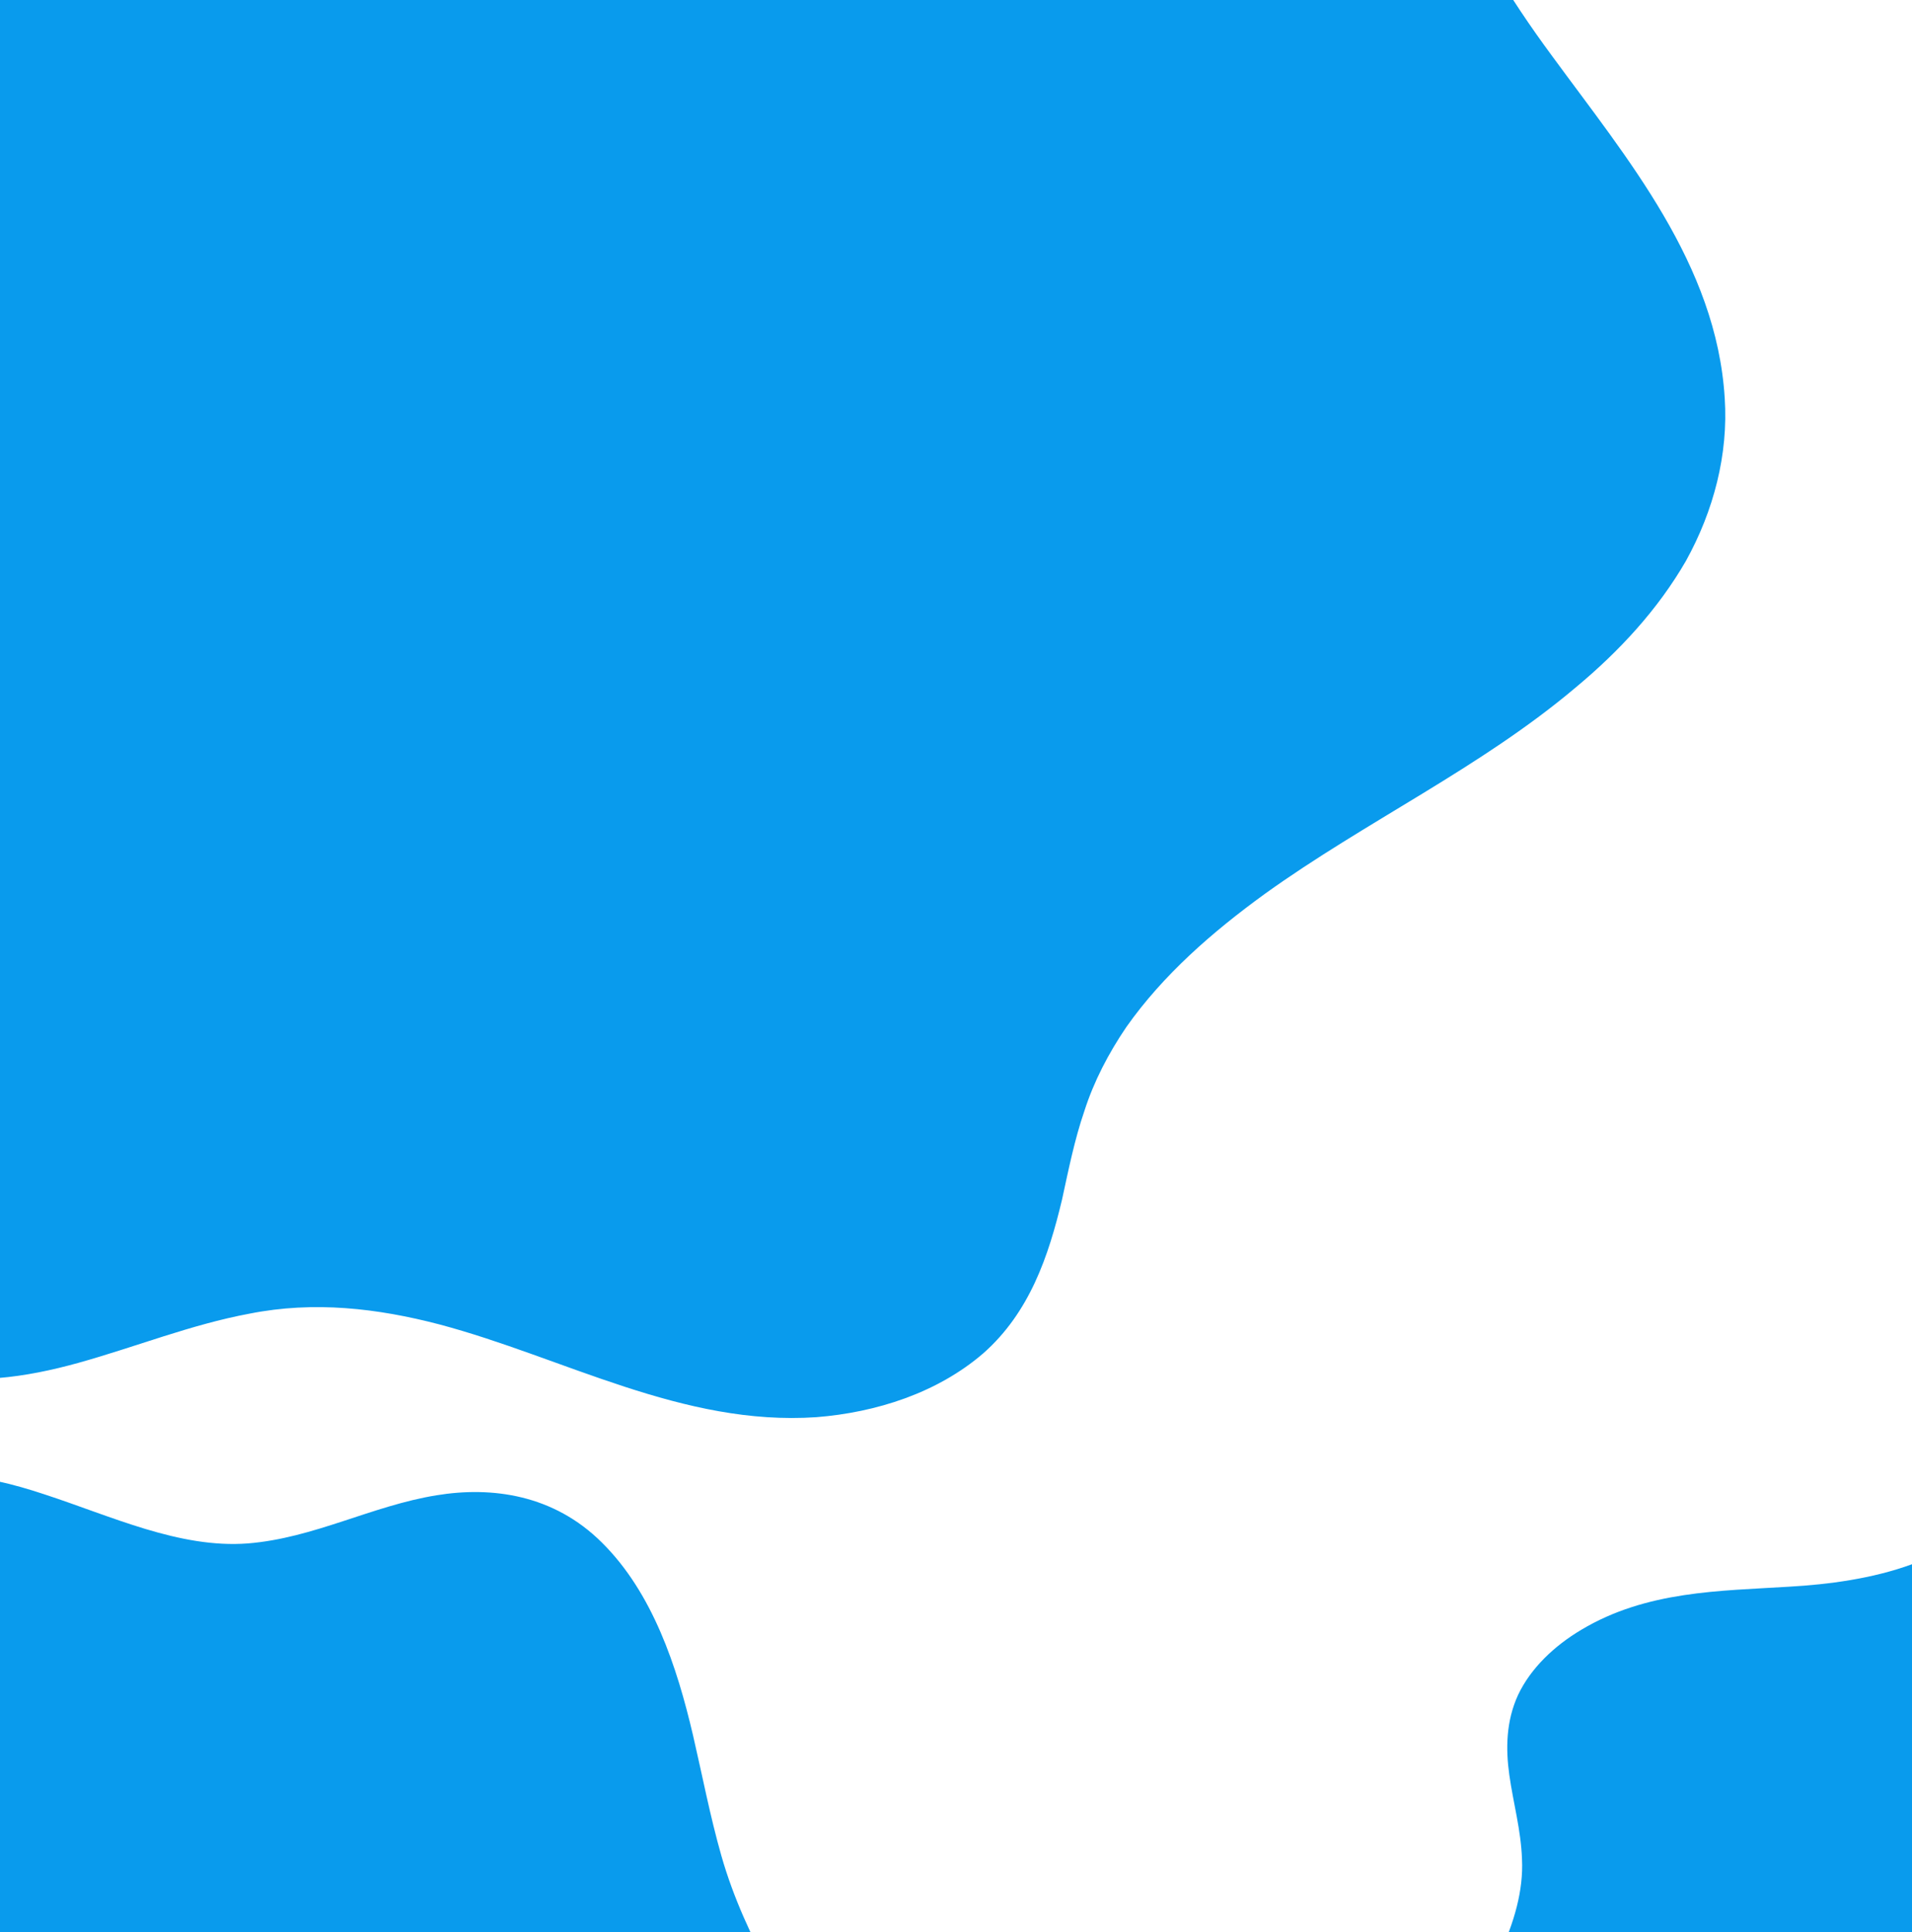
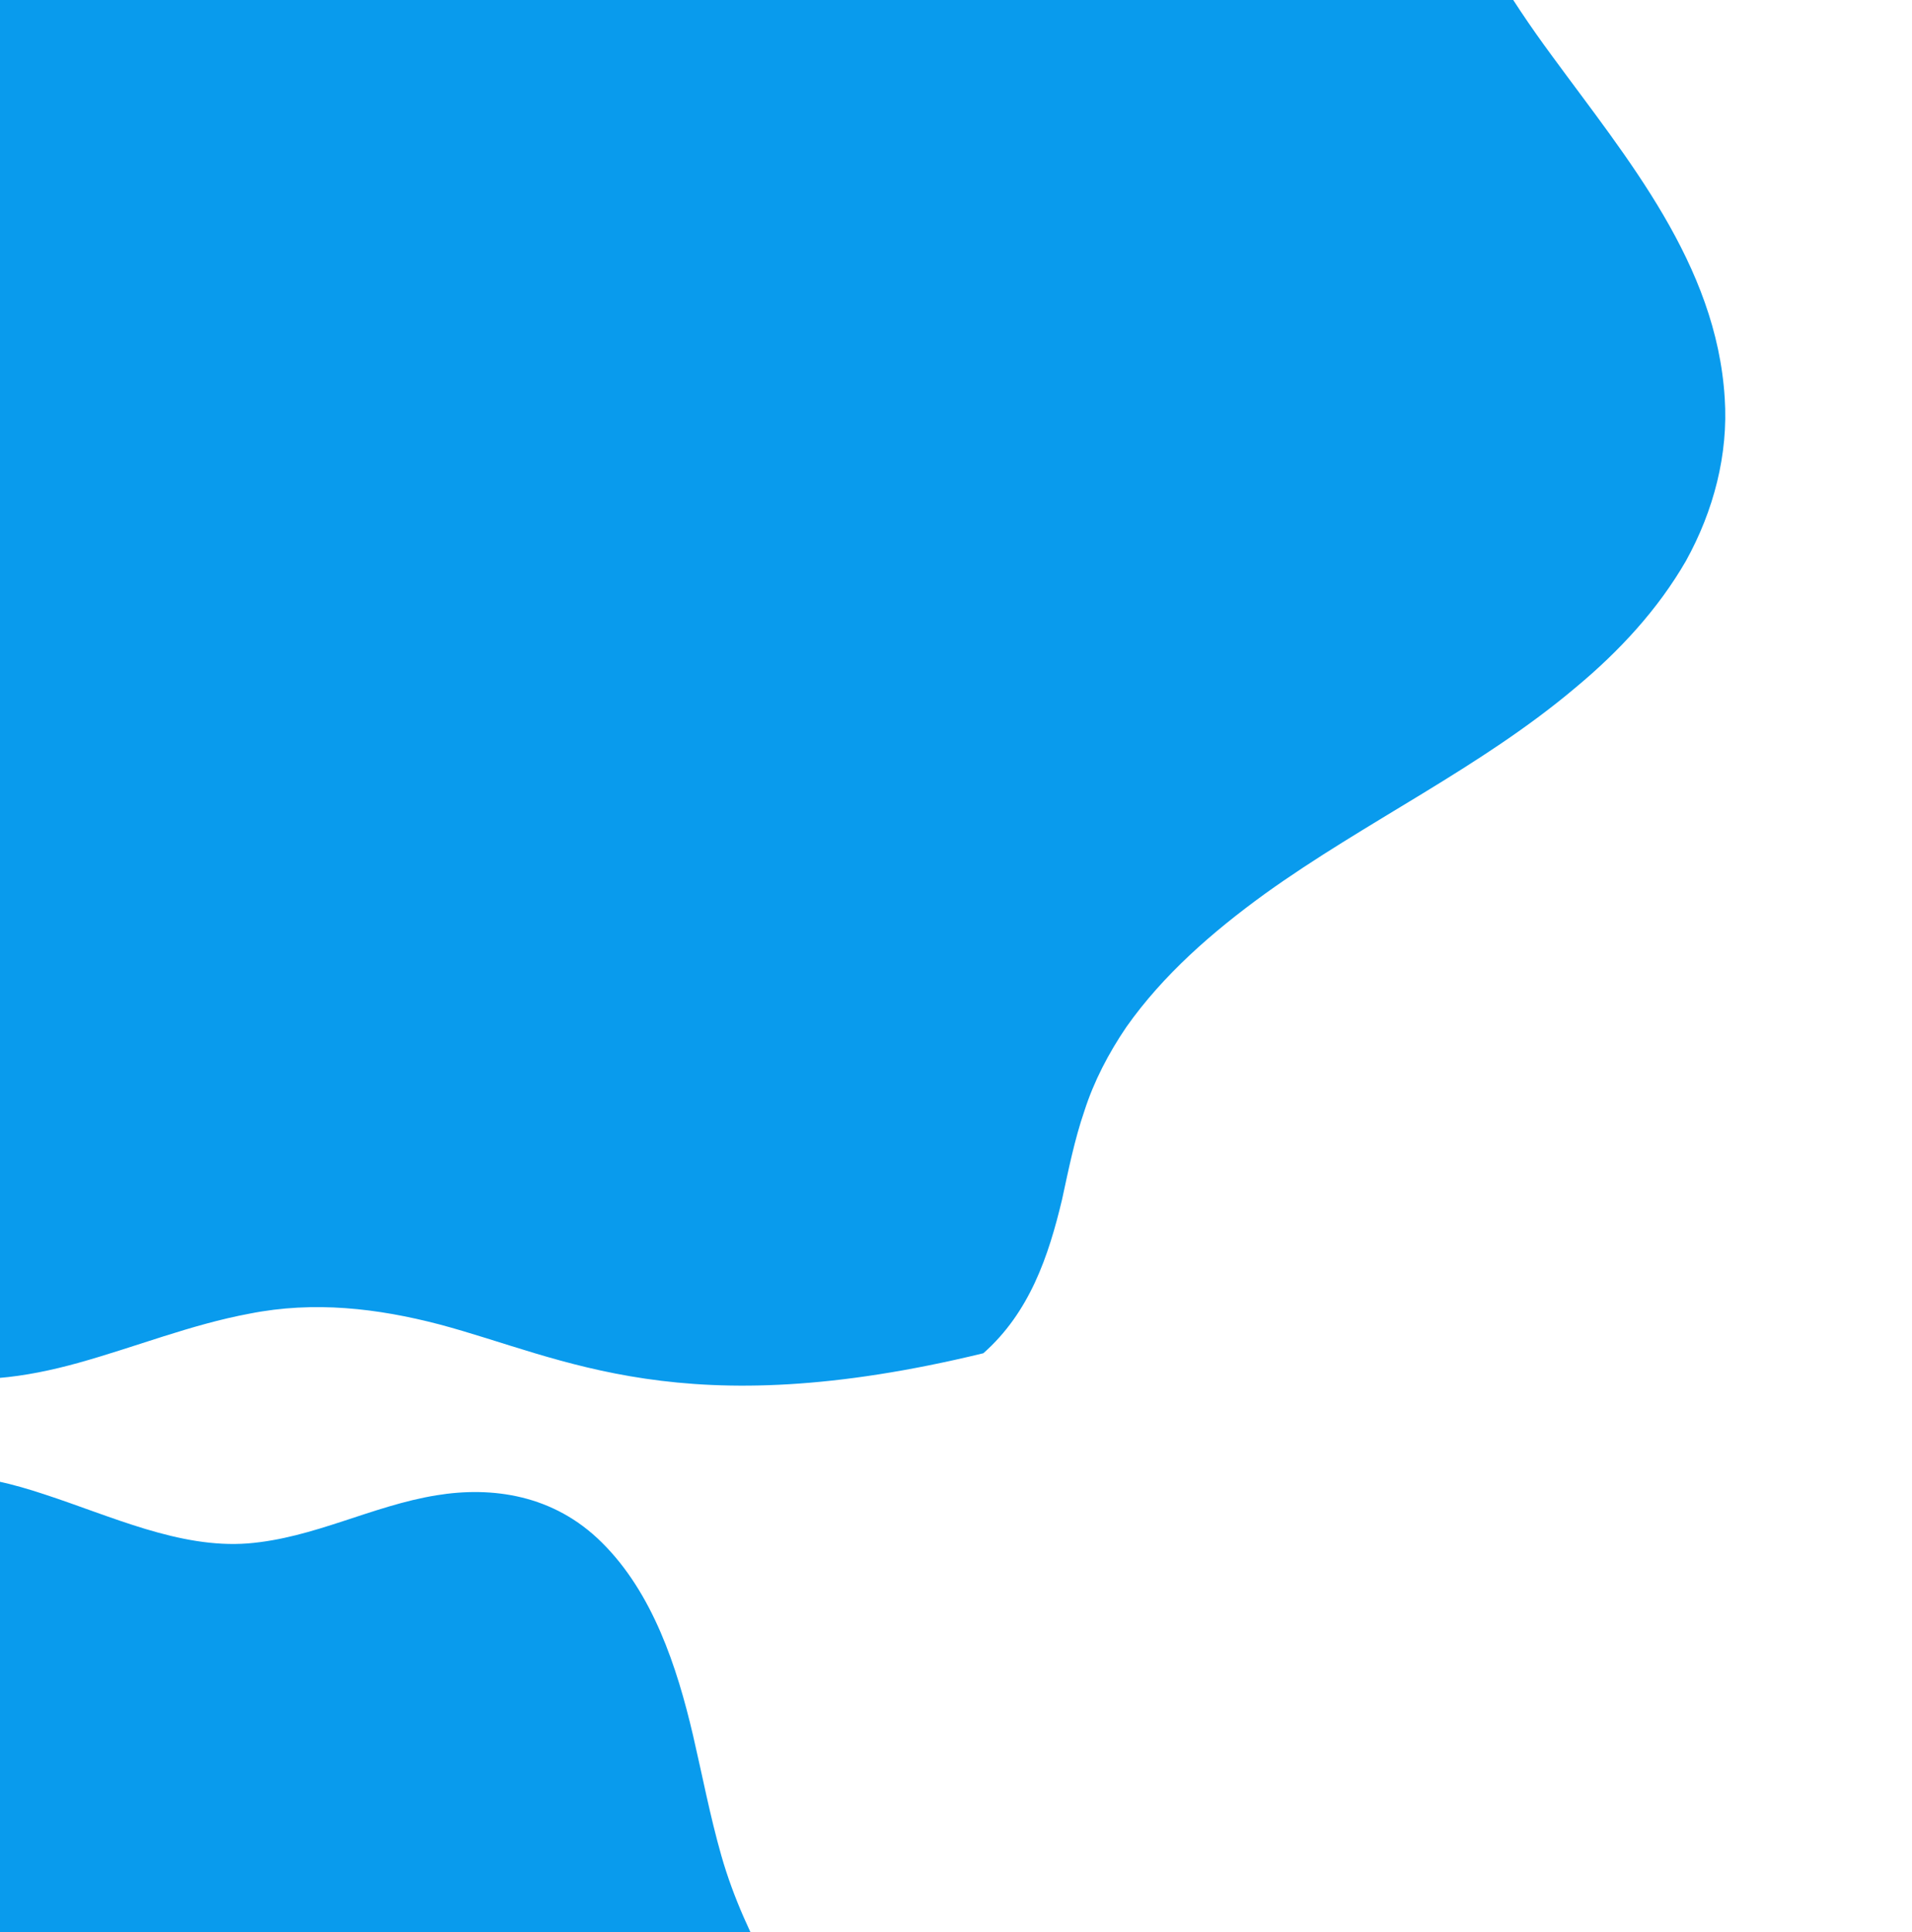
<svg xmlns="http://www.w3.org/2000/svg" width="288" height="291" viewBox="0 0 288 291" fill="none">
-   <path d="M9.045 -72.569C29.805 -71.115 50.645 -66.924 71.414 -72.82C91.615 -78.639 109.005 -91.145 128.684 -98.24C145.46 -104.325 164.354 -106.209 179.373 -96.462C195.121 -86.309 202.91 -68.179 208.211 -50.779C211.287 -40.594 213.862 -30.229 217.549 -20.294C221.463 -9.774 227.224 -0.457 233.813 8.468C245.094 23.881 258.552 39.785 259.792 59.978C260.345 68.43 258.137 76.918 253.943 84.497C249.724 91.799 243.912 98.083 237.386 103.509C223.017 115.663 205.784 123.661 190.499 134.648C182.619 140.37 175.209 146.814 169.659 154.689C166.973 158.642 164.772 162.866 163.342 167.323C161.845 171.676 160.942 176.23 159.972 180.68C157.94 189.201 155.095 197.663 148.12 203.824C141.186 209.811 131.952 212.743 122.973 213.453C102.822 214.834 84.923 204.468 66.198 199.485C56.869 197.046 47.317 195.927 37.587 197.86C28.753 199.505 20.424 202.876 11.775 205.28C3.912 207.466 -4.555 208.724 -12.411 206.646C-20.333 204.465 -26.763 199.109 -31.238 192.479C-42.111 176.505 -40.847 156.59 -41.079 137.942C-41.135 127.405 -42.172 115.597 -45.994 105.457C-54.651 95.971 -65.088 87.792 -71.598 76.613C-75.706 69.596 -78.427 61.382 -77.423 52.945C-76.462 44.681 -71.715 37.476 -66.74 30.857C-61.616 23.994 -55.855 17.156 -53.864 8.809C-51.857 0.011 -54.78 -8.512 -57.149 -16.661C-59.316 -24.501 -61.116 -32.727 -58.598 -40.977C-56.245 -48.532 -51.095 -55.118 -44.937 -60.159C-29.455 -72.743 -9.346 -73.95 9.045 -72.569Z" fill="#099BED" />
+   <path d="M9.045 -72.569C29.805 -71.115 50.645 -66.924 71.414 -72.82C91.615 -78.639 109.005 -91.145 128.684 -98.24C145.46 -104.325 164.354 -106.209 179.373 -96.462C195.121 -86.309 202.91 -68.179 208.211 -50.779C211.287 -40.594 213.862 -30.229 217.549 -20.294C221.463 -9.774 227.224 -0.457 233.813 8.468C245.094 23.881 258.552 39.785 259.792 59.978C260.345 68.43 258.137 76.918 253.943 84.497C249.724 91.799 243.912 98.083 237.386 103.509C223.017 115.663 205.784 123.661 190.499 134.648C182.619 140.37 175.209 146.814 169.659 154.689C166.973 158.642 164.772 162.866 163.342 167.323C161.845 171.676 160.942 176.23 159.972 180.68C157.94 189.201 155.095 197.663 148.12 203.824C102.822 214.834 84.923 204.468 66.198 199.485C56.869 197.046 47.317 195.927 37.587 197.86C28.753 199.505 20.424 202.876 11.775 205.28C3.912 207.466 -4.555 208.724 -12.411 206.646C-20.333 204.465 -26.763 199.109 -31.238 192.479C-42.111 176.505 -40.847 156.59 -41.079 137.942C-41.135 127.405 -42.172 115.597 -45.994 105.457C-54.651 95.971 -65.088 87.792 -71.598 76.613C-75.706 69.596 -78.427 61.382 -77.423 52.945C-76.462 44.681 -71.715 37.476 -66.74 30.857C-61.616 23.994 -55.855 17.156 -53.864 8.809C-51.857 0.011 -54.78 -8.512 -57.149 -16.661C-59.316 -24.501 -61.116 -32.727 -58.598 -40.977C-56.245 -48.532 -51.095 -55.118 -44.937 -60.159C-29.455 -72.743 -9.346 -73.95 9.045 -72.569Z" fill="#099BED" />
  <path d="M6.621 225.052C16.82 228.38 27.03 233.246 37.311 232.471C47.311 231.67 55.999 226.794 65.756 225.217C74.074 223.852 83.39 225.09 90.677 232.354C98.319 239.933 101.961 251.002 104.386 261.362C105.793 267.423 106.951 273.524 108.66 279.519C110.476 285.868 113.212 291.77 116.36 297.553C121.749 307.528 128.204 318.041 128.602 329.469C128.785 334.256 127.609 338.728 125.466 342.453C123.313 346.019 120.388 348.824 117.12 351.064C109.922 356.109 101.359 358.487 93.724 362.77C89.786 365.01 86.072 367.711 83.259 371.436C81.896 373.318 80.769 375.411 80.018 377.726C79.236 379.976 78.744 382.41 78.22 384.777C77.13 389.289 75.642 393.671 72.145 396.266C68.67 398.768 64.096 399.287 59.671 398.595C49.742 396.924 41.044 388.965 31.883 383.913C27.319 381.42 22.631 379.637 17.823 379.537C13.459 379.385 9.326 380.258 5.045 380.552C1.153 380.82 -3.026 380.496 -6.869 378.383C-10.744 376.205 -13.852 372.434 -15.984 368.189C-21.166 357.951 -20.335 346.982 -20.253 336.54C-20.169 330.648 -20.556 323.928 -22.329 317.802C-26.489 311.455 -31.539 305.622 -34.625 298.59C-36.572 294.173 -37.824 289.256 -37.242 284.666C-36.682 280.168 -34.27 276.719 -31.754 273.626C-29.16 270.414 -26.254 267.293 -25.187 262.873C-24.107 258.203 -25.455 253.089 -26.535 248.251C-27.519 243.61 -28.318 238.797 -26.992 234.495C-25.756 230.562 -23.152 227.507 -20.07 225.439C-12.32 220.288 -2.413 222.051 6.621 225.052Z" fill="#099BED" />
-   <path d="M382.568 257.952C379.966 268.36 375.829 278.887 377.326 289.088C378.828 299.007 384.304 307.33 386.563 316.952C388.509 325.154 387.93 334.534 381.196 342.314C374.174 350.47 363.388 354.881 353.225 358.029C347.278 359.859 341.273 361.443 335.414 363.57C329.207 365.827 323.513 368.972 317.966 372.52C308.394 378.597 298.361 385.775 286.99 386.975C282.228 387.495 277.683 386.637 273.818 384.761C270.108 382.864 267.105 380.143 264.641 377.041C259.102 370.216 256.128 361.842 251.318 354.526C248.806 350.756 245.851 347.241 241.937 344.697C239.964 343.47 237.797 342.492 235.435 341.907C233.135 341.284 230.673 340.965 228.275 340.609C223.697 339.839 219.222 338.663 216.387 335.357C213.646 332.067 212.807 327.541 213.186 323.078C214.155 313.056 221.483 303.819 225.878 294.326C228.044 289.598 229.492 284.796 229.253 279.993C229.099 275.629 227.937 271.567 227.342 267.318C226.801 263.455 226.83 259.263 228.668 255.281C230.568 251.262 234.111 247.897 238.195 245.471C248.044 239.583 259.044 239.64 269.466 238.987C275.349 238.656 282.025 237.797 288.012 235.597C294.05 231.001 299.514 225.554 306.311 221.981C310.58 219.728 315.397 218.133 320.017 218.391C324.543 218.633 328.153 220.796 331.416 223.089C334.802 225.451 338.119 228.13 342.603 228.884C347.338 229.632 352.344 227.928 357.095 226.51C361.655 225.202 366.399 224.066 370.784 225.086C374.795 226.043 378.025 228.425 380.305 231.355C385.988 238.723 384.926 248.73 382.568 257.952Z" fill="#099BED" />
</svg>